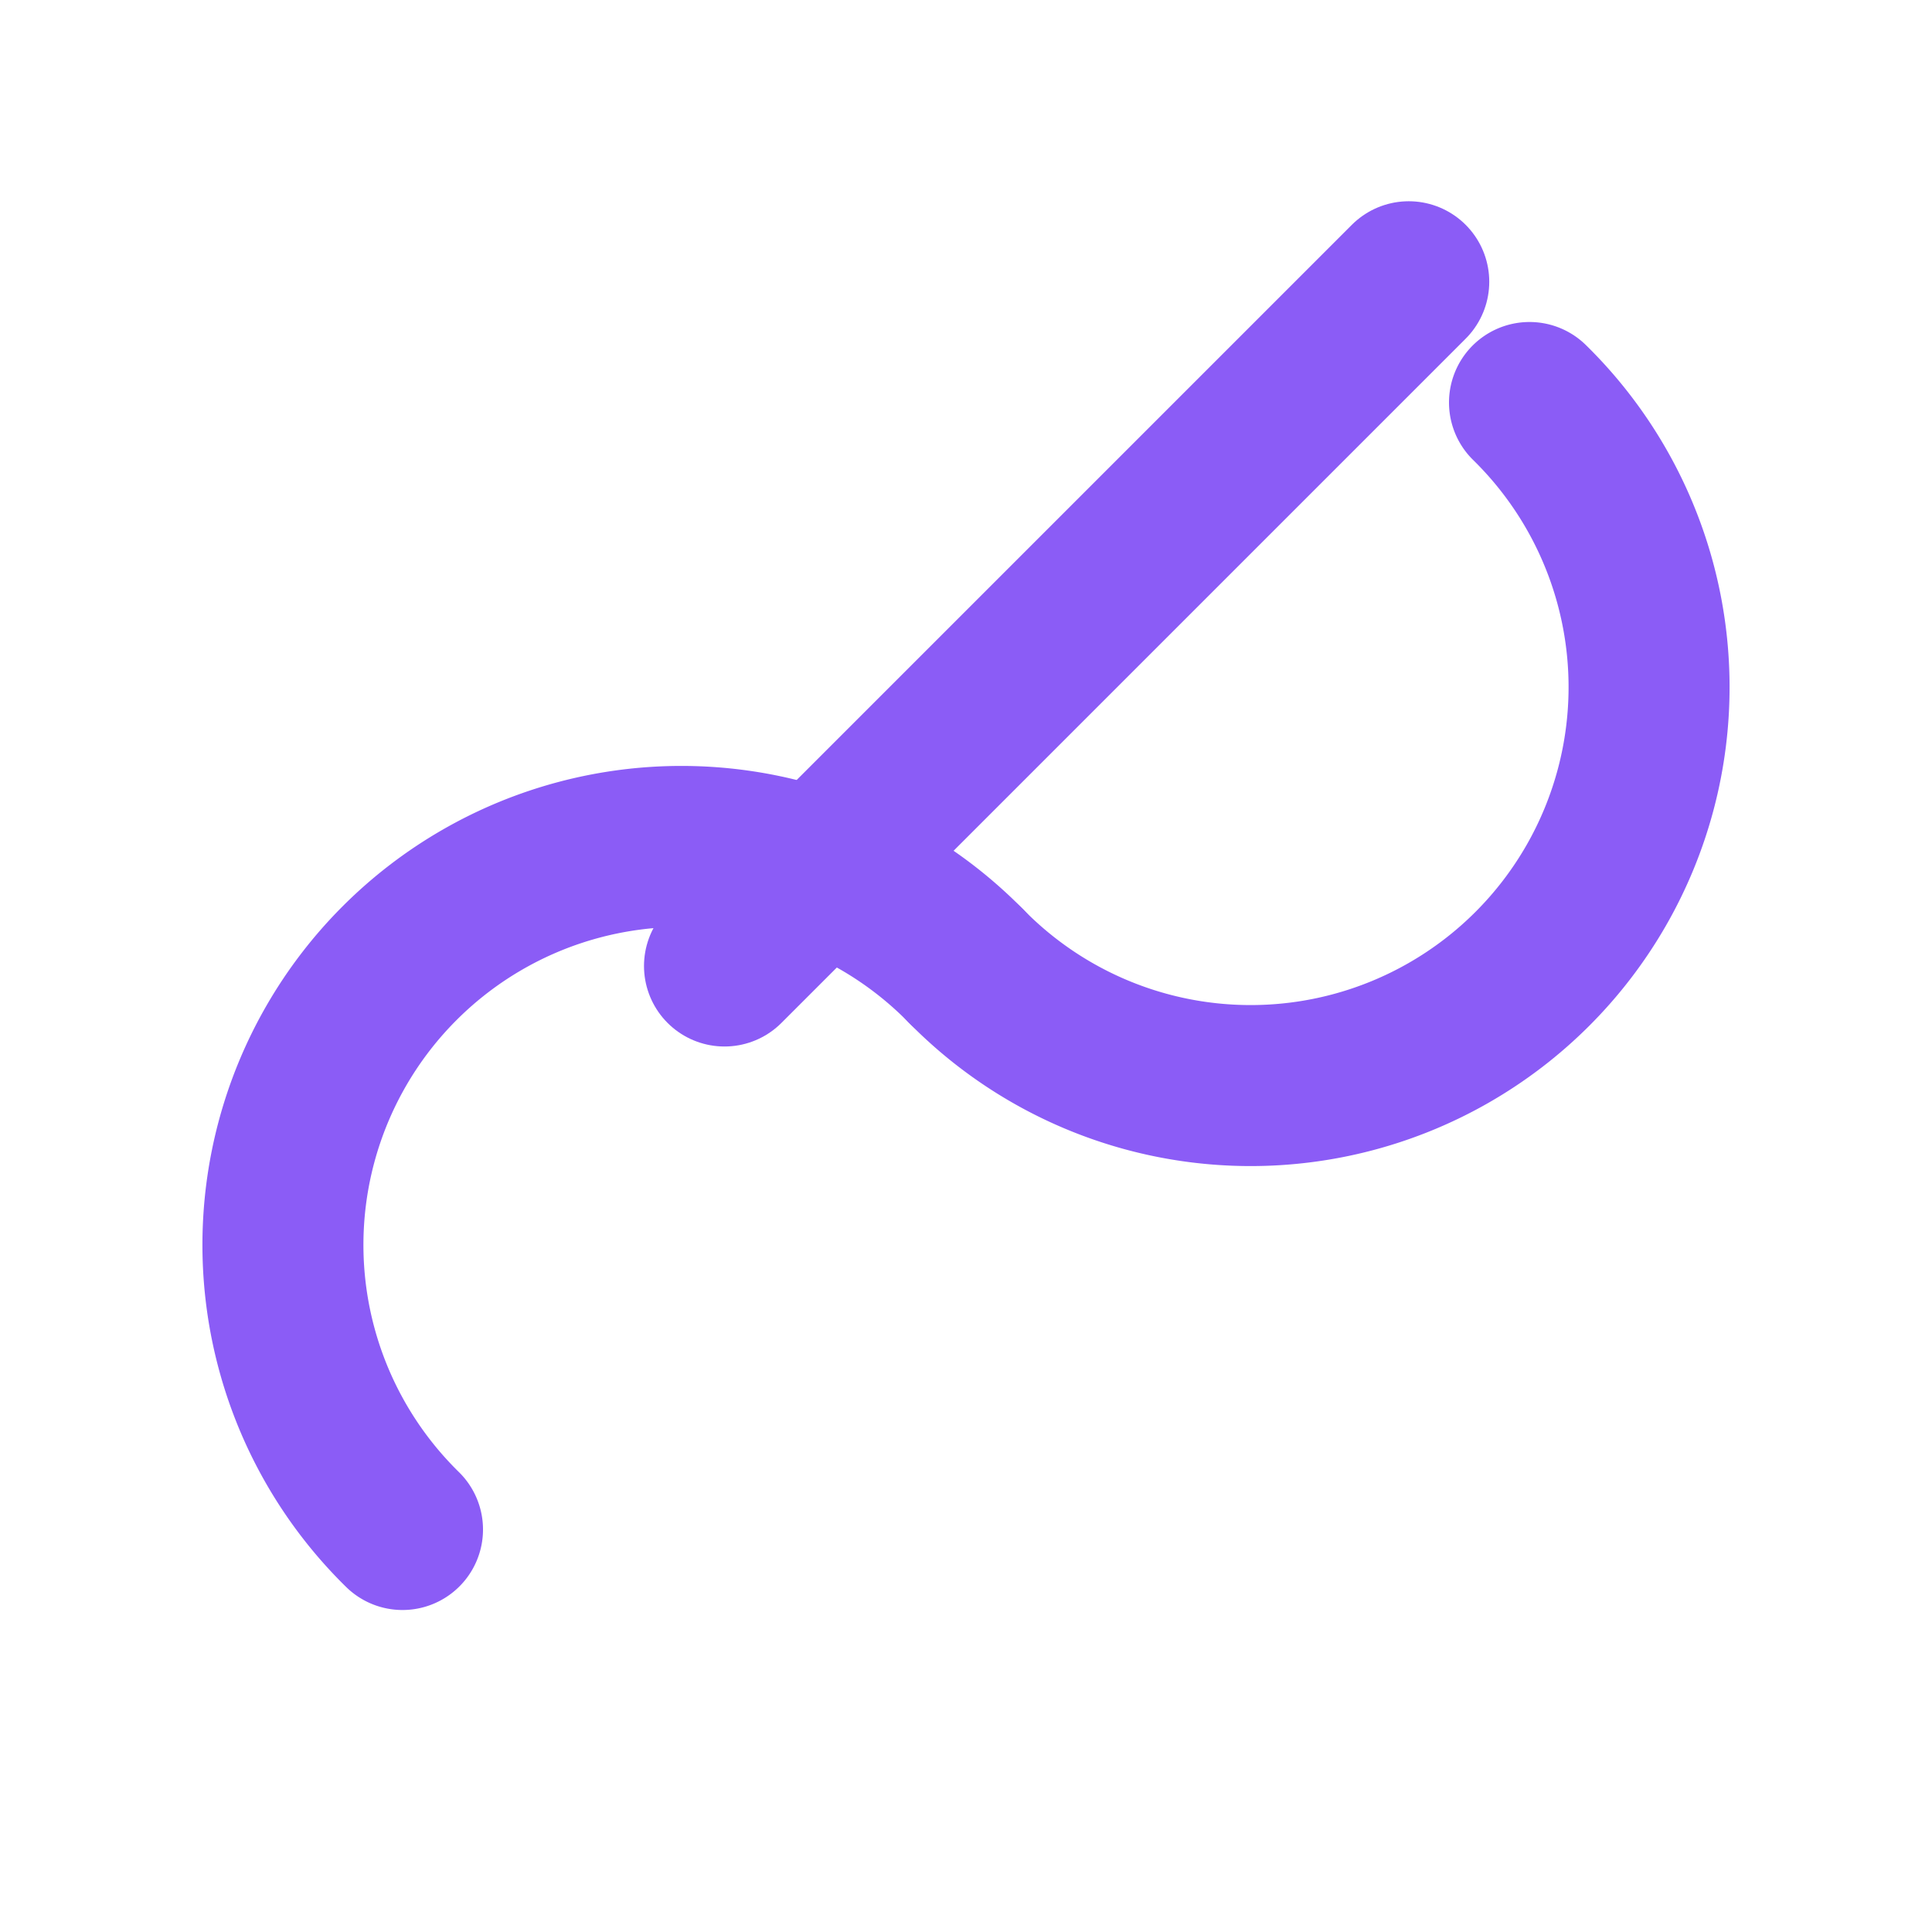
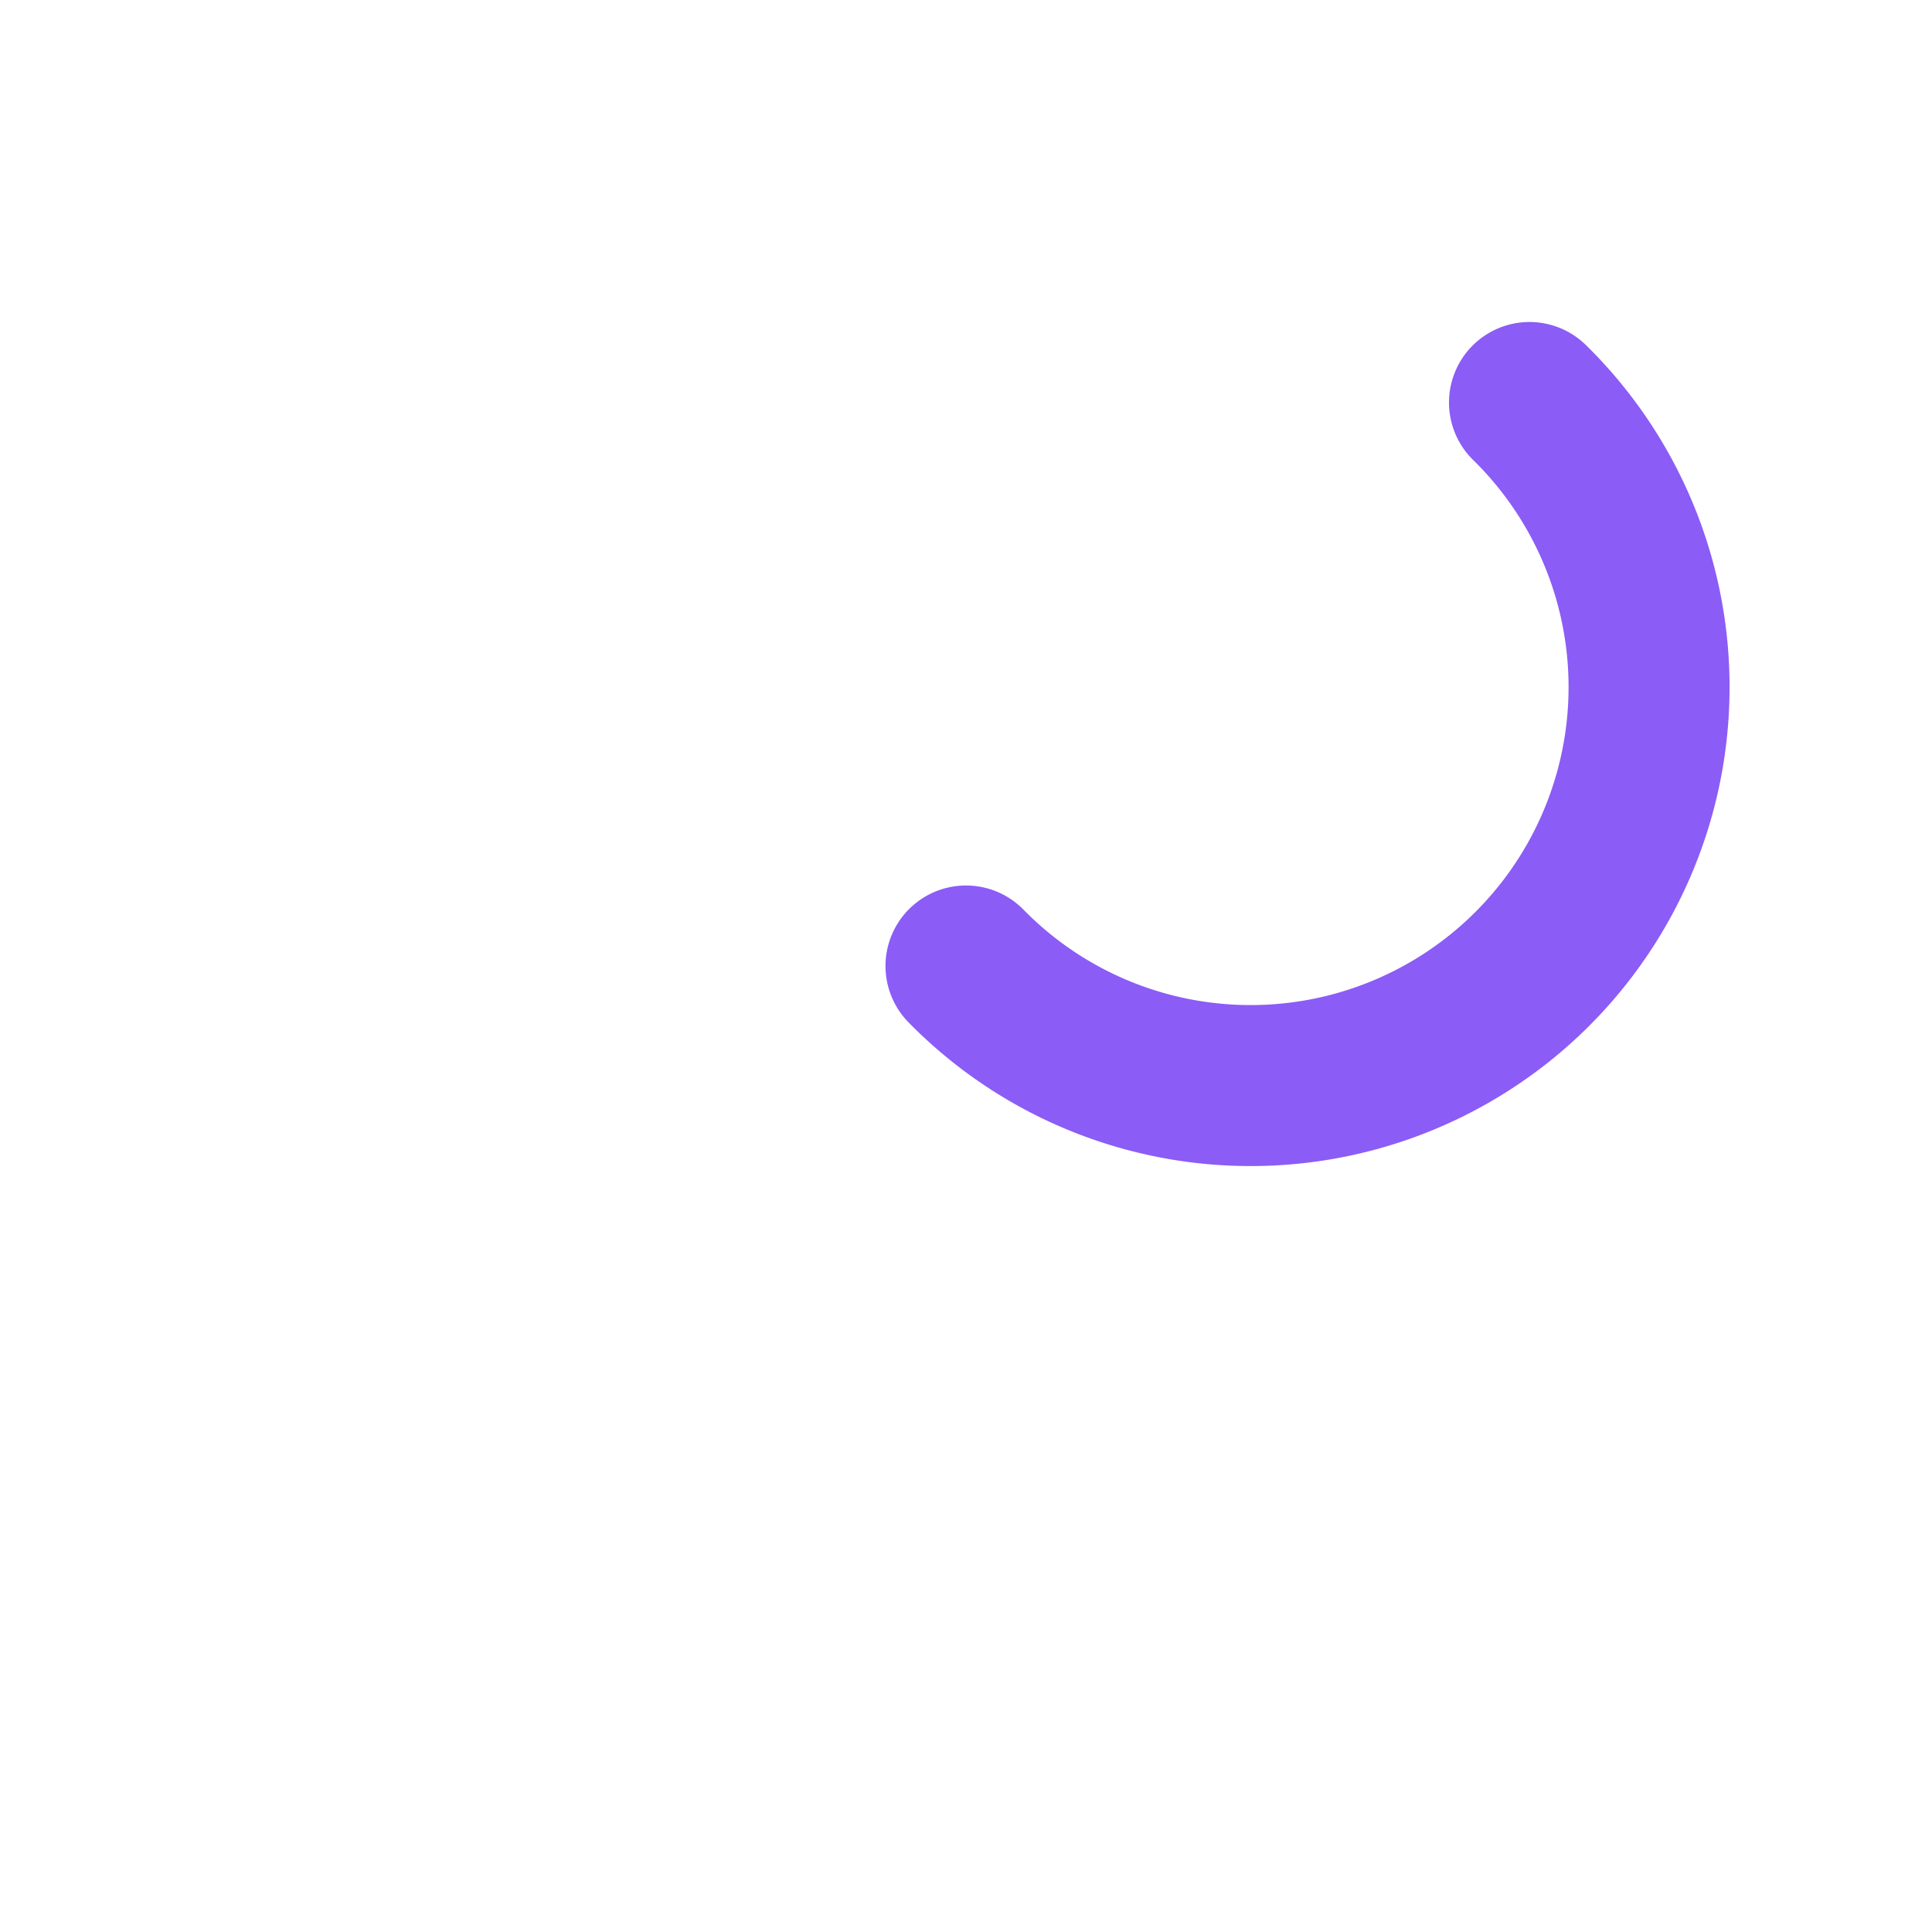
<svg xmlns="http://www.w3.org/2000/svg" viewBox="0 0 24 24" fill="none" stroke="currentColor" stroke-width="2" stroke-linecap="round" stroke-linejoin="round">
-   <path d="M17.5 3.5l-8.5 8.5" stroke="#8B5CF6" />
  <path d="M19 5a4.95 4.95 0 1 1-7 7" stroke="#8B5CF6" />
-   <path d="M5 19a4.95 4.95 0 1 1 7-7" stroke="#8B5CF6" />
</svg>